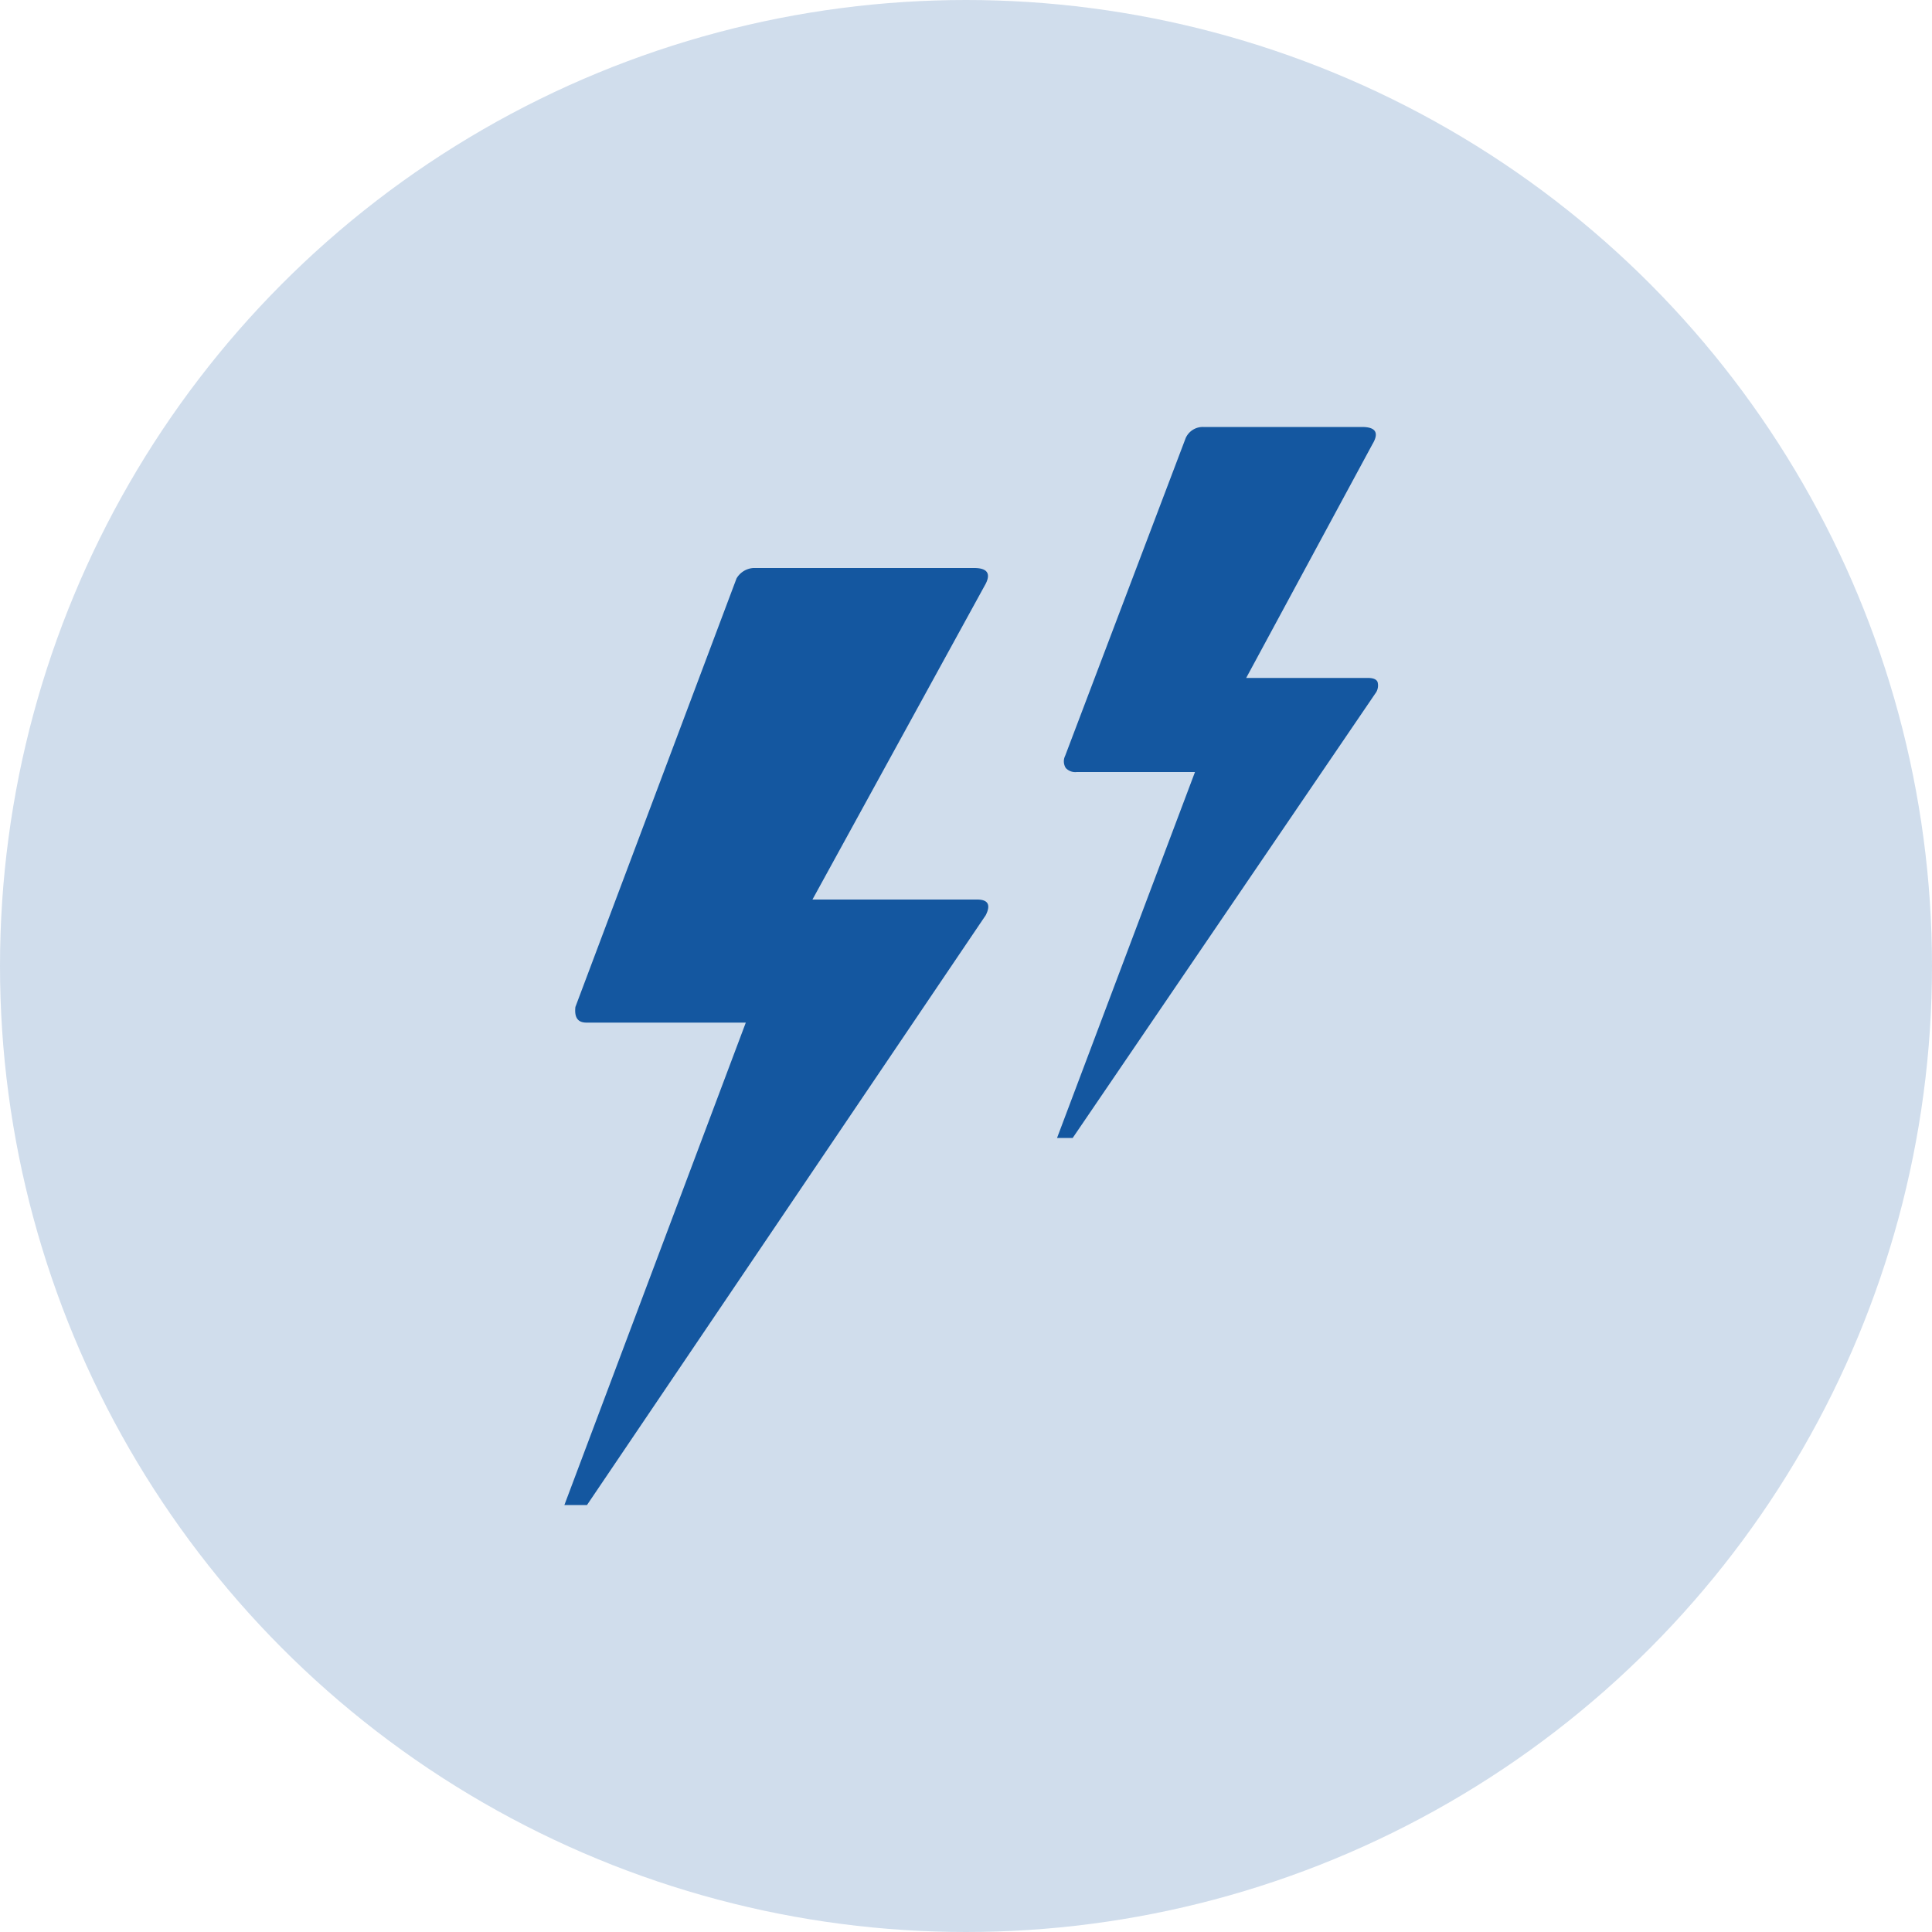
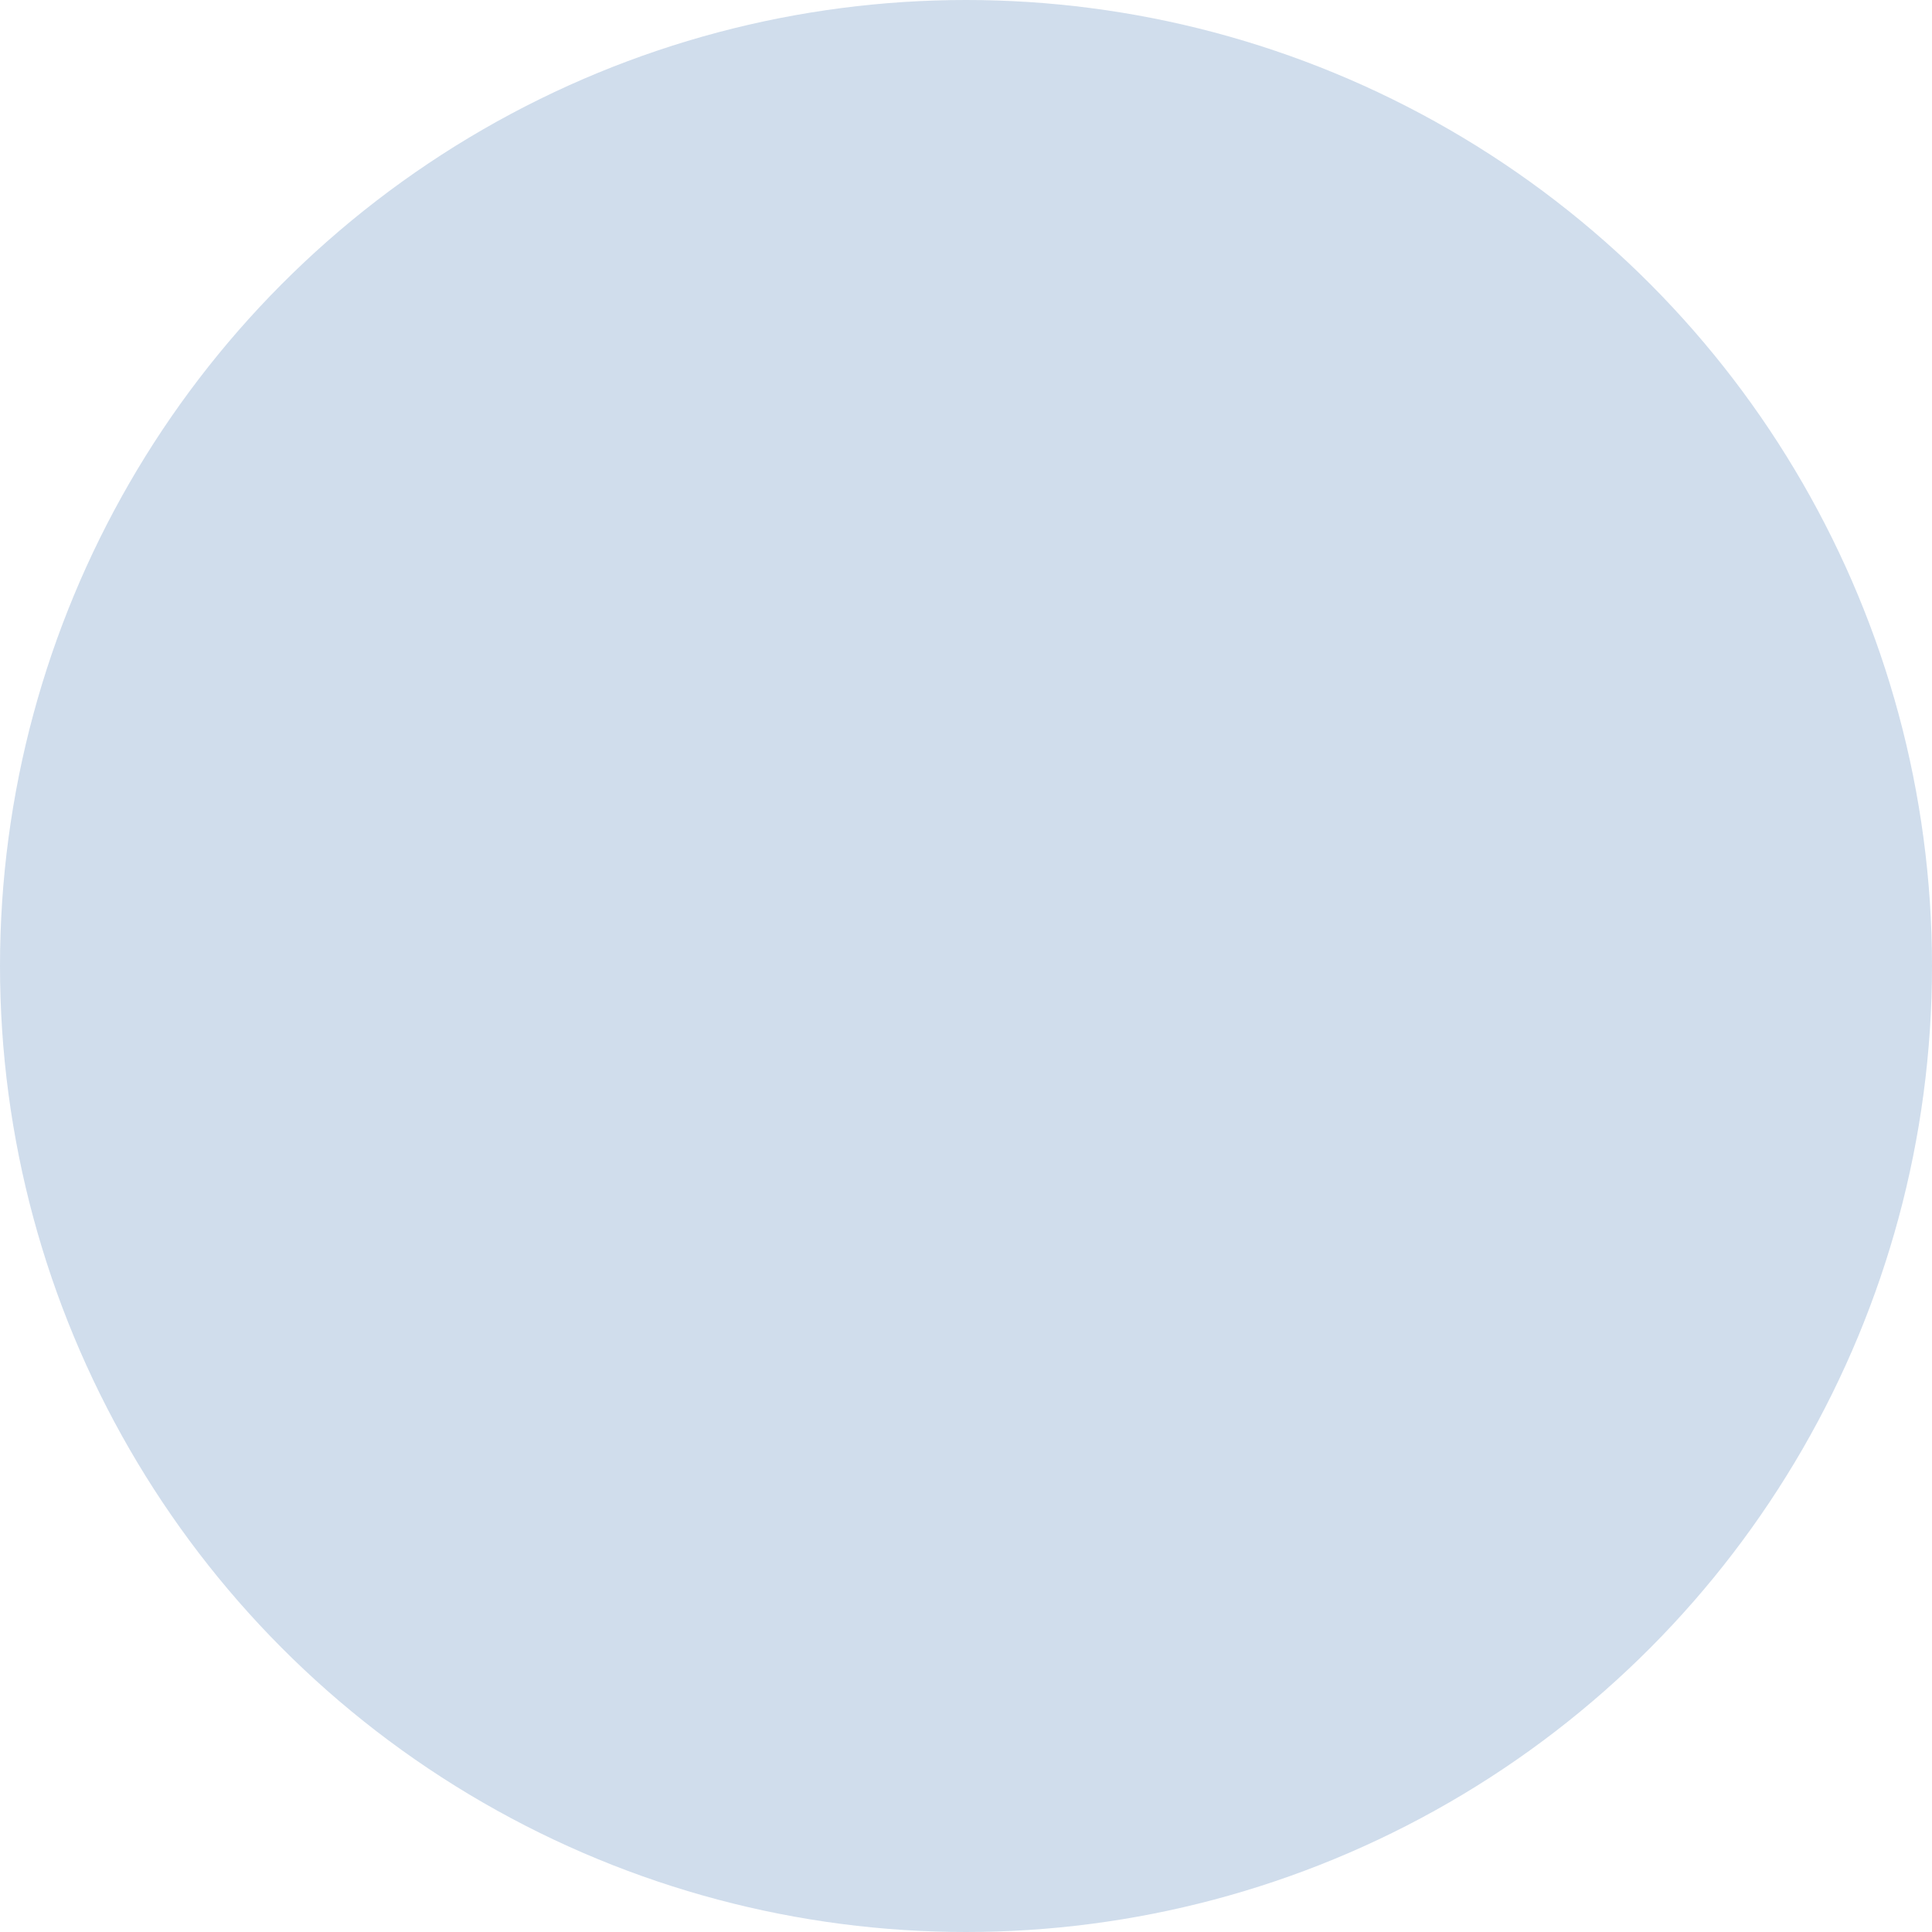
<svg xmlns="http://www.w3.org/2000/svg" id="icon-function" width="40" height="40" viewBox="0 0 40 40">
  <circle id="楕円形_450" data-name="楕円形 450" cx="20" cy="20" r="20" fill="#1457a0" opacity="0.201" />
-   <path id="Icon_weather-lightning" data-name="Icon weather-lightning" d="M9.552,29.412h.468L18.276,17.2q.162-.324-.18-.324H14.688l3.588-6.54c.108-.216.024-.324-.24-.324H13.464a.436.436,0,0,0-.348.216L9.78,19.1c-.024.216.048.324.228.324h3.3Zm10.2-7.6h.324l6.264-9.2a.273.273,0,0,0,.048-.24c-.024-.06-.1-.084-.2-.084h-2.52L26.28,7.452q.216-.36-.216-.36H22.776a.387.387,0,0,0-.36.228L19.92,13.9a.259.259,0,0,0,.012.252.267.267,0,0,0,.228.084h2.448Z" transform="translate(2.133 1.748)" fill="#1457a0" />
</svg>